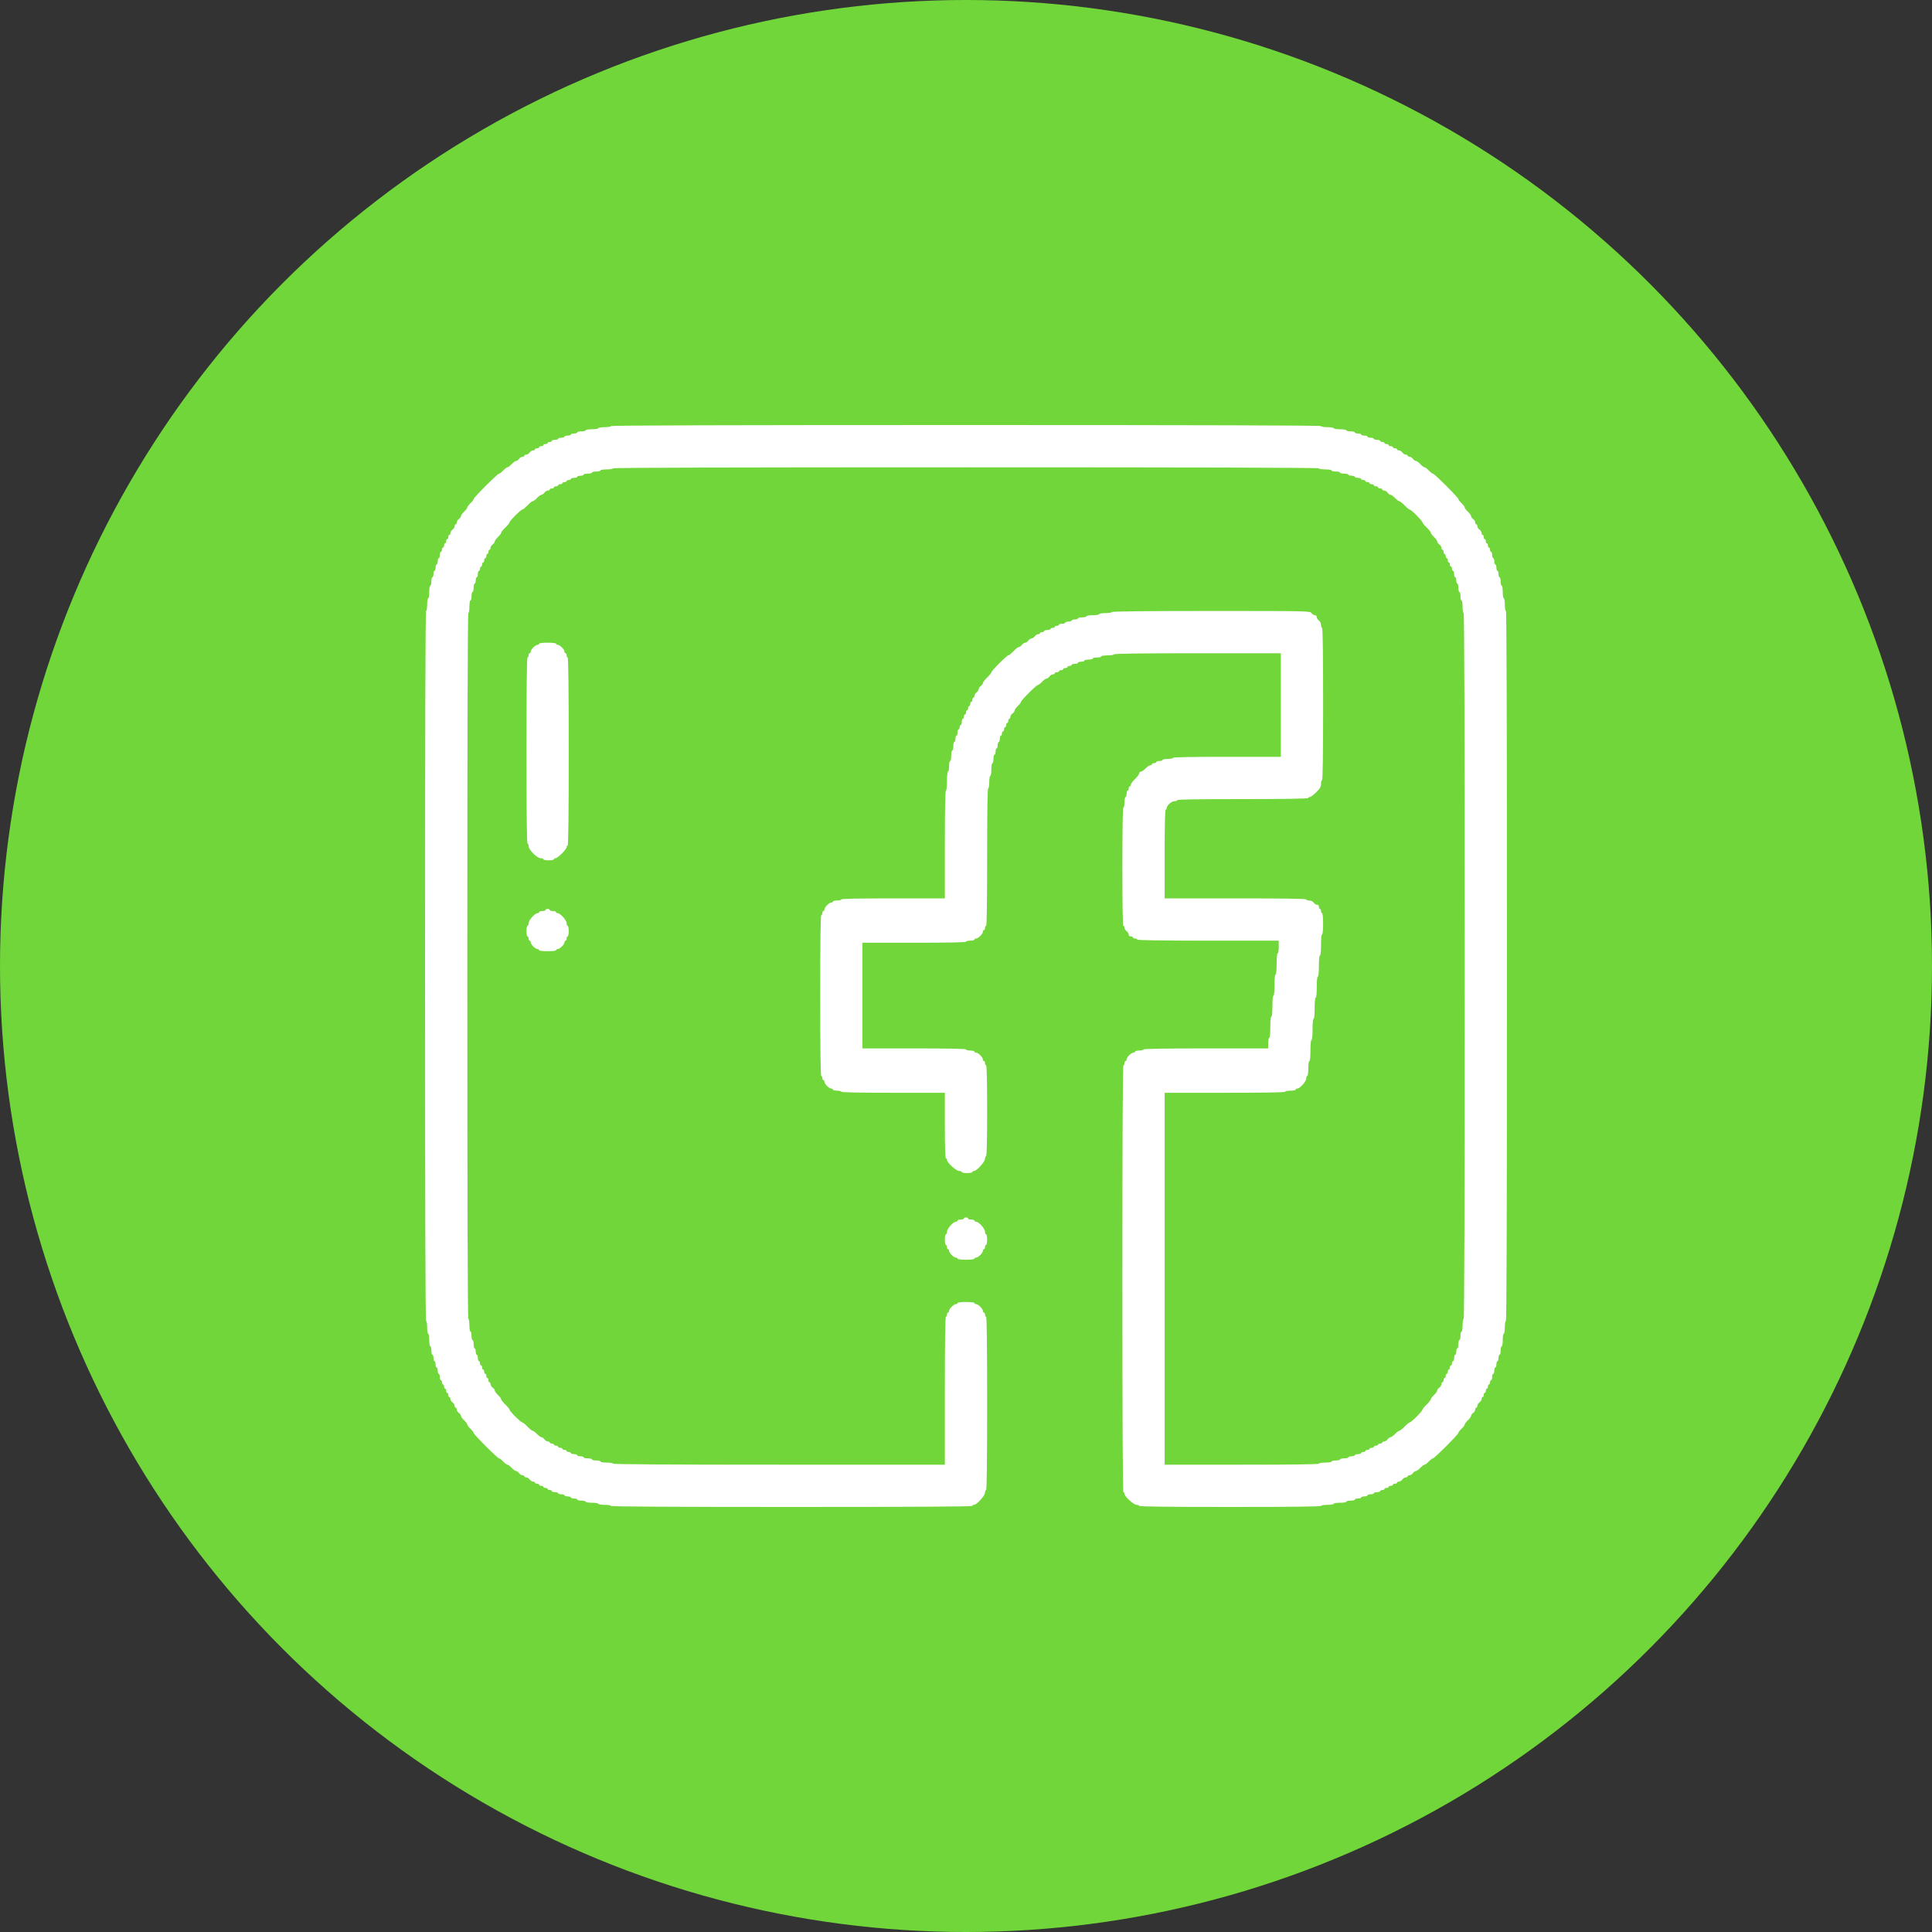
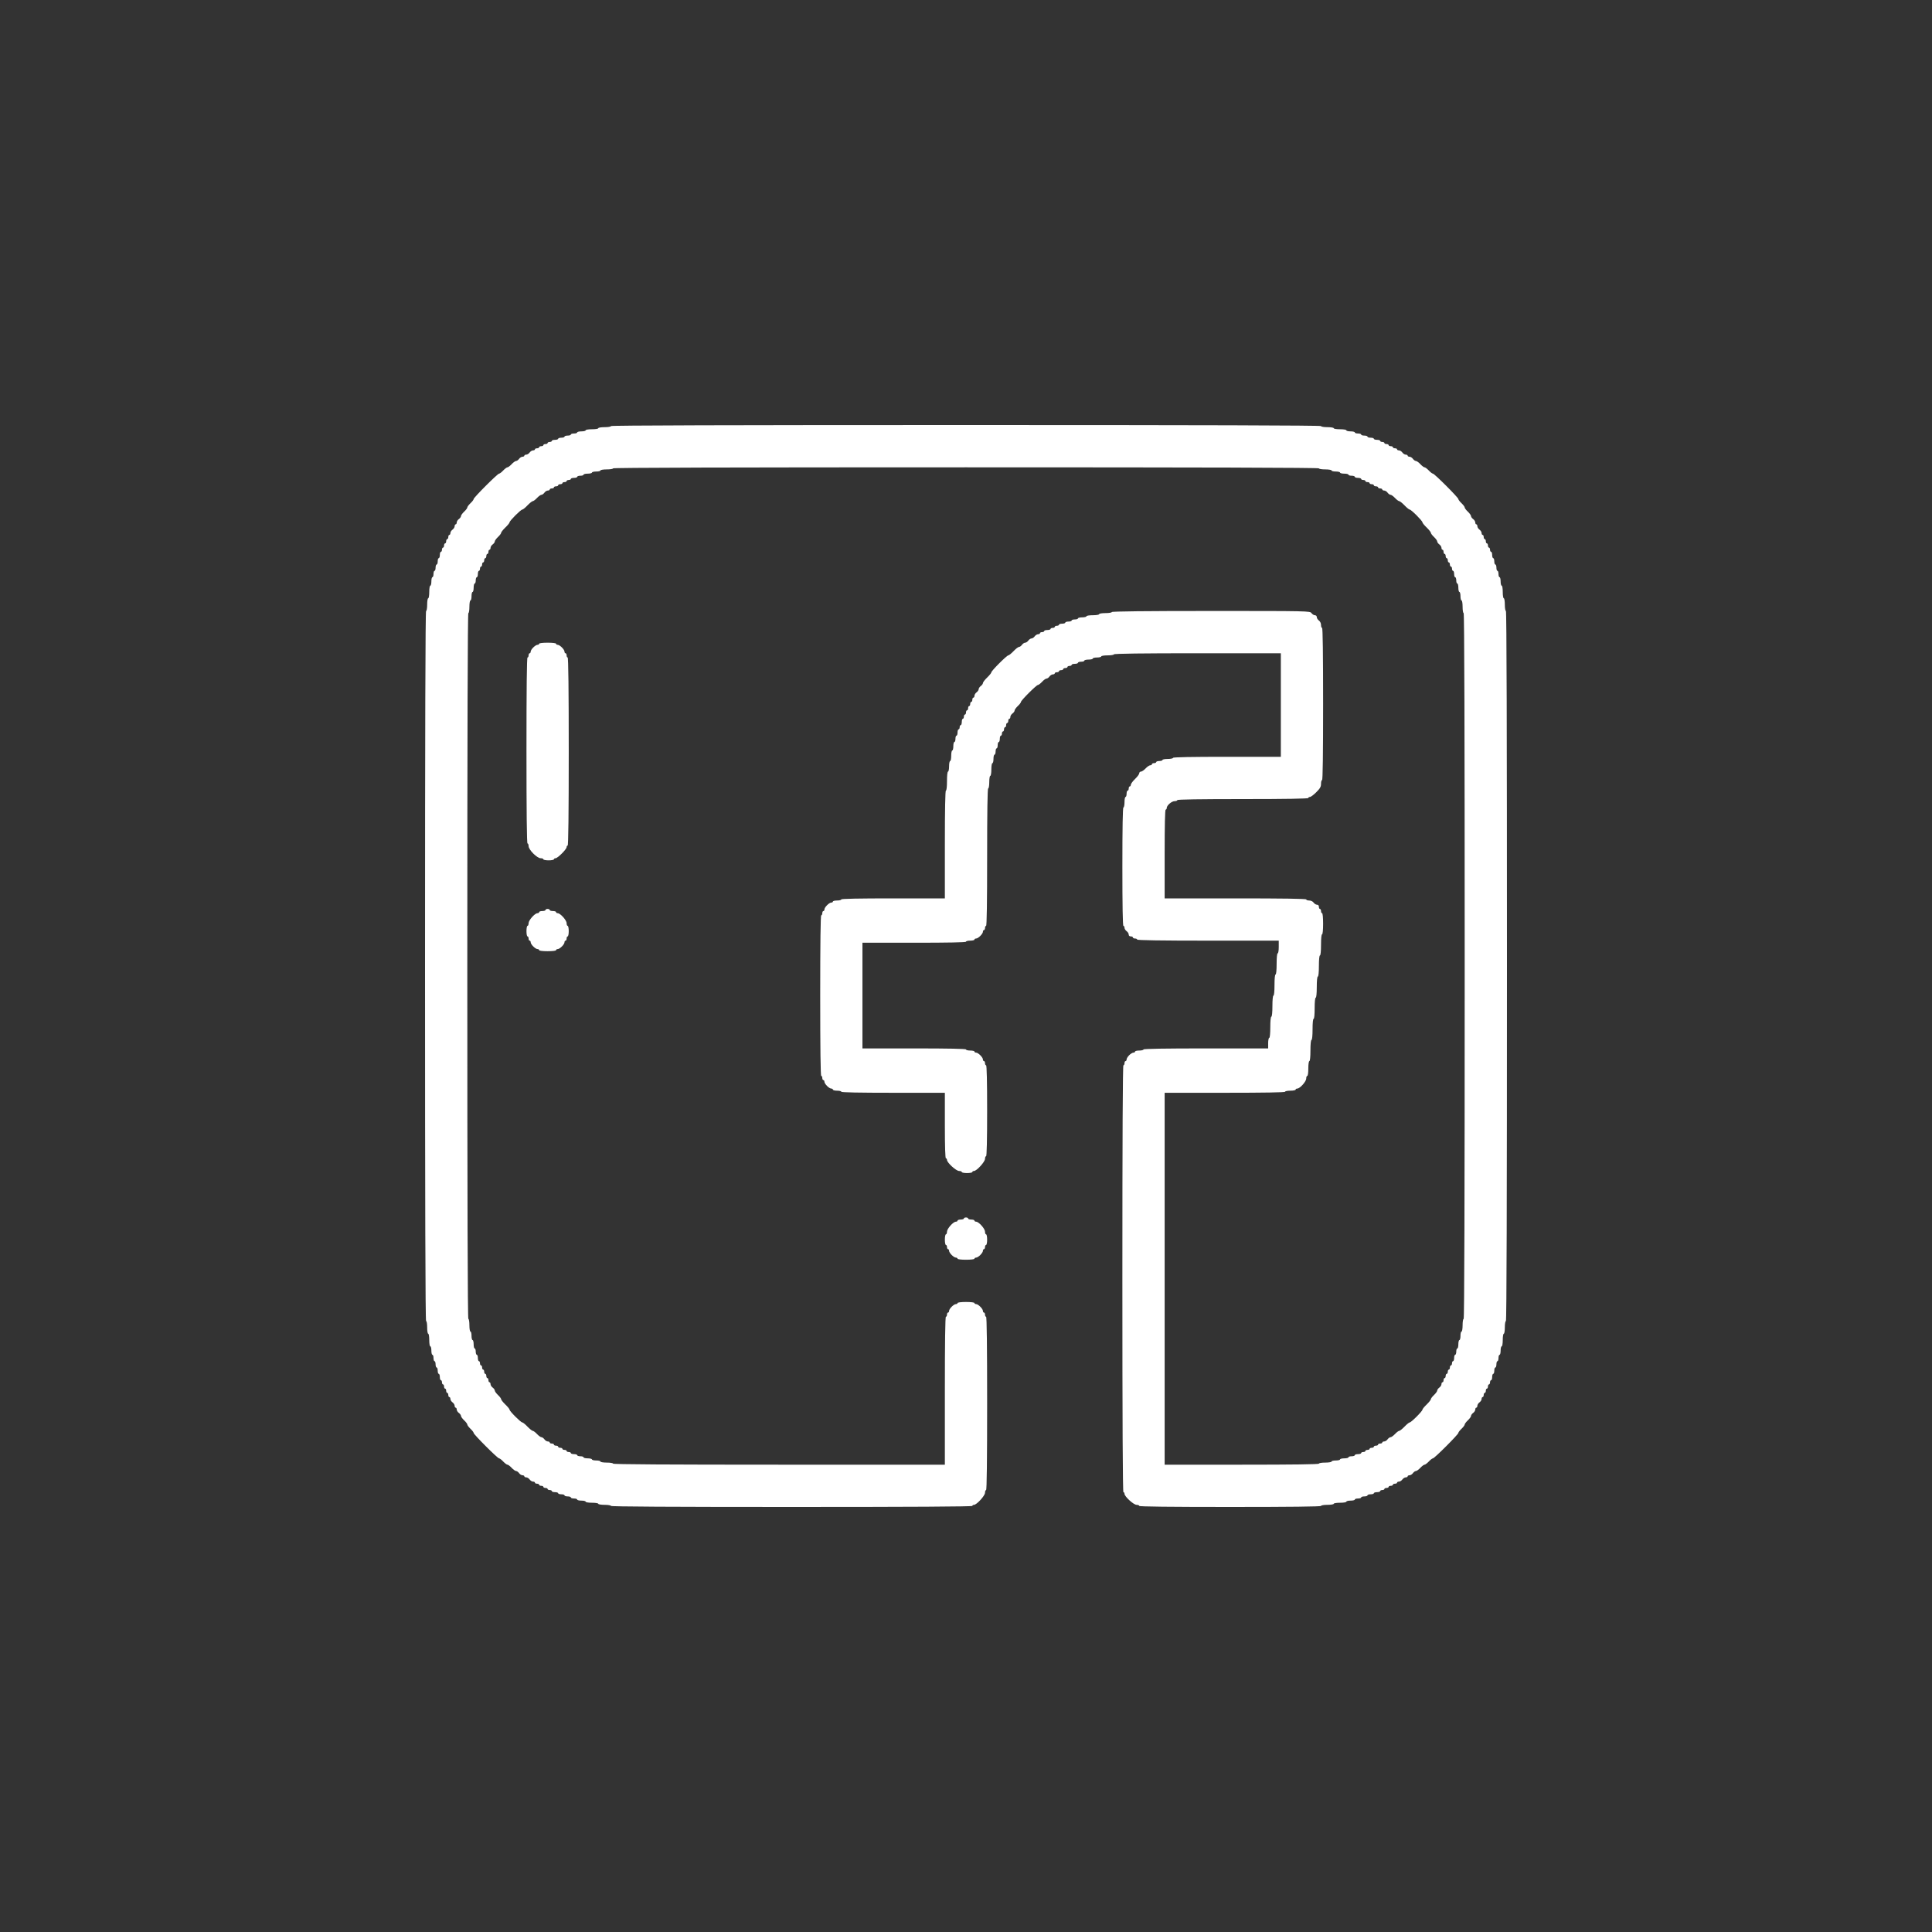
<svg xmlns="http://www.w3.org/2000/svg" width="50" height="50" viewBox="0 0 50 50" fill="none">
  <rect x="0" y="0" width="50" height="50" fill="#333333" stroke="none" />
-   <circle cx="25" cy="25" r="25" fill="#71D63A" />
  <path fill-rule="evenodd" clip-rule="evenodd" d="M15.812 11.027C15.812 11.043 15.74 11.055 15.648 11.055C15.557 11.055 15.484 11.067 15.484 11.082C15.484 11.097 15.411 11.109 15.32 11.109C15.229 11.109 15.156 11.121 15.156 11.137C15.156 11.152 15.107 11.164 15.047 11.164C14.987 11.164 14.938 11.176 14.938 11.191C14.938 11.206 14.901 11.219 14.855 11.219C14.81 11.219 14.773 11.231 14.773 11.246C14.773 11.261 14.736 11.273 14.691 11.273C14.646 11.273 14.609 11.286 14.609 11.301C14.609 11.316 14.572 11.328 14.527 11.328C14.482 11.328 14.445 11.34 14.445 11.355C14.445 11.37 14.408 11.383 14.363 11.383C14.318 11.383 14.281 11.395 14.281 11.41C14.281 11.425 14.257 11.438 14.227 11.438C14.197 11.438 14.172 11.45 14.172 11.465C14.172 11.48 14.147 11.492 14.117 11.492C14.087 11.492 14.062 11.505 14.062 11.52C14.062 11.535 14.038 11.547 14.008 11.547C13.978 11.547 13.953 11.559 13.953 11.574C13.953 11.589 13.928 11.602 13.898 11.602C13.868 11.602 13.844 11.614 13.844 11.629C13.844 11.644 13.822 11.656 13.795 11.656C13.768 11.656 13.729 11.681 13.707 11.711C13.685 11.741 13.646 11.766 13.619 11.766C13.592 11.766 13.57 11.778 13.57 11.793C13.57 11.808 13.548 11.82 13.522 11.82C13.495 11.82 13.455 11.845 13.434 11.875C13.412 11.905 13.377 11.93 13.357 11.93C13.336 11.93 13.284 11.967 13.242 12.012C13.2 12.057 13.151 12.094 13.133 12.094C13.115 12.094 13.066 12.131 13.023 12.176C12.981 12.221 12.933 12.258 12.916 12.258C12.877 12.258 12.258 12.877 12.258 12.916C12.258 12.933 12.221 12.981 12.176 13.023C12.131 13.066 12.094 13.115 12.094 13.133C12.094 13.151 12.057 13.2 12.012 13.242C11.967 13.284 11.93 13.336 11.93 13.357C11.93 13.377 11.905 13.412 11.875 13.434C11.845 13.455 11.82 13.495 11.82 13.522C11.82 13.548 11.808 13.57 11.793 13.57C11.778 13.57 11.766 13.592 11.766 13.619C11.766 13.646 11.741 13.685 11.711 13.707C11.681 13.729 11.656 13.768 11.656 13.795C11.656 13.822 11.644 13.844 11.629 13.844C11.614 13.844 11.602 13.868 11.602 13.898C11.602 13.928 11.589 13.953 11.574 13.953C11.559 13.953 11.547 13.978 11.547 14.008C11.547 14.038 11.535 14.062 11.52 14.062C11.505 14.062 11.492 14.087 11.492 14.117C11.492 14.147 11.48 14.172 11.465 14.172C11.45 14.172 11.438 14.197 11.438 14.227C11.438 14.257 11.425 14.281 11.41 14.281C11.395 14.281 11.383 14.318 11.383 14.363C11.383 14.408 11.37 14.445 11.355 14.445C11.34 14.445 11.328 14.482 11.328 14.527C11.328 14.572 11.316 14.609 11.301 14.609C11.286 14.609 11.273 14.646 11.273 14.691C11.273 14.736 11.261 14.773 11.246 14.773C11.231 14.773 11.219 14.81 11.219 14.855C11.219 14.901 11.206 14.938 11.191 14.938C11.176 14.938 11.164 14.987 11.164 15.047C11.164 15.107 11.152 15.156 11.137 15.156C11.121 15.156 11.109 15.229 11.109 15.32C11.109 15.411 11.097 15.484 11.082 15.484C11.067 15.484 11.055 15.557 11.055 15.648C11.055 15.74 11.043 15.812 11.027 15.812C11.009 15.812 11 18.893 11 25C11 31.107 11.009 34.188 11.027 34.188C11.043 34.188 11.055 34.26 11.055 34.352C11.055 34.443 11.067 34.516 11.082 34.516C11.097 34.516 11.109 34.589 11.109 34.68C11.109 34.771 11.121 34.844 11.137 34.844C11.152 34.844 11.164 34.893 11.164 34.953C11.164 35.013 11.176 35.062 11.191 35.062C11.206 35.062 11.219 35.099 11.219 35.145C11.219 35.19 11.231 35.227 11.246 35.227C11.261 35.227 11.273 35.264 11.273 35.309C11.273 35.354 11.286 35.391 11.301 35.391C11.316 35.391 11.328 35.428 11.328 35.473C11.328 35.518 11.34 35.555 11.355 35.555C11.37 35.555 11.383 35.592 11.383 35.637C11.383 35.682 11.395 35.719 11.41 35.719C11.425 35.719 11.438 35.743 11.438 35.773C11.438 35.803 11.45 35.828 11.465 35.828C11.48 35.828 11.492 35.853 11.492 35.883C11.492 35.913 11.505 35.938 11.52 35.938C11.535 35.938 11.547 35.962 11.547 35.992C11.547 36.022 11.559 36.047 11.574 36.047C11.589 36.047 11.602 36.072 11.602 36.102C11.602 36.132 11.614 36.156 11.629 36.156C11.644 36.156 11.656 36.178 11.656 36.205C11.656 36.232 11.681 36.271 11.711 36.293C11.741 36.315 11.766 36.354 11.766 36.381C11.766 36.408 11.778 36.43 11.793 36.43C11.808 36.43 11.82 36.452 11.82 36.478C11.82 36.505 11.845 36.545 11.875 36.566C11.905 36.588 11.93 36.623 11.93 36.644C11.93 36.664 11.967 36.716 12.012 36.758C12.057 36.8 12.094 36.849 12.094 36.867C12.094 36.885 12.131 36.934 12.176 36.977C12.221 37.019 12.258 37.067 12.258 37.084C12.258 37.123 12.877 37.742 12.916 37.742C12.933 37.742 12.981 37.779 13.023 37.824C13.066 37.869 13.115 37.906 13.133 37.906C13.151 37.906 13.2 37.943 13.242 37.988C13.284 38.033 13.336 38.07 13.357 38.07C13.377 38.07 13.412 38.095 13.434 38.125C13.455 38.155 13.495 38.18 13.522 38.18C13.548 38.18 13.57 38.192 13.57 38.207C13.57 38.222 13.592 38.234 13.619 38.234C13.646 38.234 13.685 38.259 13.707 38.289C13.729 38.319 13.768 38.344 13.795 38.344C13.822 38.344 13.844 38.356 13.844 38.371C13.844 38.386 13.868 38.398 13.898 38.398C13.928 38.398 13.953 38.411 13.953 38.426C13.953 38.441 13.978 38.453 14.008 38.453C14.038 38.453 14.062 38.465 14.062 38.48C14.062 38.495 14.087 38.508 14.117 38.508C14.147 38.508 14.172 38.52 14.172 38.535C14.172 38.55 14.197 38.562 14.227 38.562C14.257 38.562 14.281 38.575 14.281 38.59C14.281 38.605 14.318 38.617 14.363 38.617C14.408 38.617 14.445 38.63 14.445 38.645C14.445 38.66 14.482 38.672 14.527 38.672C14.572 38.672 14.609 38.684 14.609 38.699C14.609 38.714 14.646 38.727 14.691 38.727C14.736 38.727 14.773 38.739 14.773 38.754C14.773 38.769 14.81 38.781 14.855 38.781C14.901 38.781 14.938 38.794 14.938 38.809C14.938 38.824 14.987 38.836 15.047 38.836C15.107 38.836 15.156 38.848 15.156 38.863C15.156 38.879 15.229 38.891 15.32 38.891C15.411 38.891 15.484 38.903 15.484 38.918C15.484 38.933 15.557 38.945 15.648 38.945C15.74 38.945 15.812 38.958 15.812 38.973C15.812 38.991 17.389 39 20.488 39C23.587 39 25.164 38.991 25.164 38.973C25.164 38.958 25.183 38.945 25.206 38.945C25.276 38.945 25.492 38.709 25.492 38.632C25.492 38.594 25.505 38.562 25.52 38.562C25.538 38.562 25.547 37.797 25.547 36.32C25.547 34.844 25.538 34.078 25.52 34.078C25.505 34.078 25.492 34.053 25.492 34.023C25.492 33.993 25.48 33.969 25.465 33.969C25.45 33.969 25.438 33.95 25.438 33.926C25.438 33.872 25.316 33.75 25.261 33.75C25.238 33.75 25.219 33.738 25.219 33.723C25.219 33.707 25.128 33.695 25 33.695C24.872 33.695 24.781 33.707 24.781 33.723C24.781 33.738 24.762 33.75 24.739 33.75C24.684 33.75 24.562 33.872 24.562 33.926C24.562 33.95 24.55 33.969 24.535 33.969C24.52 33.969 24.508 33.993 24.508 34.023C24.508 34.053 24.495 34.078 24.48 34.078C24.462 34.078 24.453 34.734 24.453 35.992V37.906H20.16C17.316 37.906 15.867 37.897 15.867 37.879C15.867 37.864 15.794 37.852 15.703 37.852C15.612 37.852 15.539 37.839 15.539 37.824C15.539 37.809 15.49 37.797 15.43 37.797C15.37 37.797 15.32 37.785 15.32 37.77C15.32 37.755 15.271 37.742 15.211 37.742C15.151 37.742 15.102 37.73 15.102 37.715C15.102 37.7 15.065 37.688 15.02 37.688C14.974 37.688 14.938 37.675 14.938 37.66C14.938 37.645 14.901 37.633 14.855 37.633C14.81 37.633 14.773 37.62 14.773 37.605C14.773 37.59 14.749 37.578 14.719 37.578C14.689 37.578 14.664 37.566 14.664 37.551C14.664 37.536 14.639 37.523 14.609 37.523C14.579 37.523 14.555 37.511 14.555 37.496C14.555 37.481 14.53 37.469 14.5 37.469C14.47 37.469 14.445 37.456 14.445 37.441C14.445 37.426 14.421 37.414 14.391 37.414C14.361 37.414 14.336 37.402 14.336 37.387C14.336 37.372 14.311 37.359 14.281 37.359C14.251 37.359 14.227 37.347 14.227 37.332C14.227 37.317 14.205 37.305 14.178 37.305C14.151 37.305 14.111 37.28 14.09 37.25C14.068 37.22 14.034 37.195 14.013 37.195C13.992 37.195 13.941 37.158 13.898 37.113C13.856 37.068 13.807 37.031 13.79 37.031C13.772 37.031 13.71 36.982 13.652 36.922C13.595 36.862 13.534 36.812 13.517 36.812C13.478 36.812 13.188 36.522 13.188 36.483C13.188 36.466 13.138 36.406 13.078 36.348C13.018 36.29 12.969 36.228 12.969 36.21C12.969 36.193 12.932 36.144 12.887 36.102C12.842 36.059 12.805 36.008 12.805 35.987C12.805 35.967 12.78 35.932 12.75 35.91C12.72 35.889 12.695 35.849 12.695 35.822C12.695 35.795 12.683 35.773 12.668 35.773C12.653 35.773 12.641 35.749 12.641 35.719C12.641 35.689 12.628 35.664 12.613 35.664C12.598 35.664 12.586 35.639 12.586 35.609C12.586 35.579 12.574 35.555 12.559 35.555C12.544 35.555 12.531 35.53 12.531 35.5C12.531 35.47 12.519 35.445 12.504 35.445C12.489 35.445 12.477 35.421 12.477 35.391C12.477 35.361 12.464 35.336 12.449 35.336C12.434 35.336 12.422 35.311 12.422 35.281C12.422 35.251 12.41 35.227 12.395 35.227C12.38 35.227 12.367 35.19 12.367 35.145C12.367 35.099 12.355 35.062 12.34 35.062C12.325 35.062 12.312 35.026 12.312 34.98C12.312 34.935 12.3 34.898 12.285 34.898C12.27 34.898 12.258 34.849 12.258 34.789C12.258 34.729 12.245 34.68 12.23 34.68C12.215 34.68 12.203 34.63 12.203 34.57C12.203 34.51 12.191 34.461 12.176 34.461C12.161 34.461 12.148 34.388 12.148 34.297C12.148 34.206 12.136 34.133 12.121 34.133C12.103 34.133 12.094 31.07 12.094 25C12.094 18.93 12.103 15.867 12.121 15.867C12.136 15.867 12.148 15.794 12.148 15.703C12.148 15.612 12.161 15.539 12.176 15.539C12.191 15.539 12.203 15.49 12.203 15.43C12.203 15.37 12.215 15.32 12.23 15.32C12.245 15.32 12.258 15.271 12.258 15.211C12.258 15.151 12.27 15.102 12.285 15.102C12.3 15.102 12.312 15.065 12.312 15.02C12.312 14.974 12.325 14.938 12.34 14.938C12.355 14.938 12.367 14.901 12.367 14.855C12.367 14.81 12.38 14.773 12.395 14.773C12.41 14.773 12.422 14.749 12.422 14.719C12.422 14.689 12.434 14.664 12.449 14.664C12.464 14.664 12.477 14.639 12.477 14.609C12.477 14.579 12.489 14.555 12.504 14.555C12.519 14.555 12.531 14.53 12.531 14.5C12.531 14.47 12.544 14.445 12.559 14.445C12.574 14.445 12.586 14.421 12.586 14.391C12.586 14.361 12.598 14.336 12.613 14.336C12.628 14.336 12.641 14.311 12.641 14.281C12.641 14.251 12.653 14.227 12.668 14.227C12.683 14.227 12.695 14.205 12.695 14.178C12.695 14.151 12.72 14.111 12.75 14.09C12.78 14.068 12.805 14.034 12.805 14.013C12.805 13.992 12.842 13.941 12.887 13.898C12.932 13.856 12.969 13.807 12.969 13.79C12.969 13.772 13.018 13.71 13.078 13.652C13.138 13.595 13.188 13.534 13.188 13.517C13.188 13.478 13.478 13.188 13.517 13.188C13.534 13.188 13.595 13.138 13.652 13.078C13.71 13.018 13.772 12.969 13.79 12.969C13.807 12.969 13.856 12.932 13.898 12.887C13.941 12.842 13.992 12.805 14.013 12.805C14.034 12.805 14.068 12.78 14.09 12.75C14.111 12.72 14.151 12.695 14.178 12.695C14.205 12.695 14.227 12.683 14.227 12.668C14.227 12.653 14.251 12.641 14.281 12.641C14.311 12.641 14.336 12.628 14.336 12.613C14.336 12.598 14.361 12.586 14.391 12.586C14.421 12.586 14.445 12.574 14.445 12.559C14.445 12.544 14.47 12.531 14.5 12.531C14.53 12.531 14.555 12.519 14.555 12.504C14.555 12.489 14.579 12.477 14.609 12.477C14.639 12.477 14.664 12.464 14.664 12.449C14.664 12.434 14.689 12.422 14.719 12.422C14.749 12.422 14.773 12.41 14.773 12.395C14.773 12.38 14.81 12.367 14.855 12.367C14.901 12.367 14.938 12.355 14.938 12.34C14.938 12.325 14.974 12.312 15.02 12.312C15.065 12.312 15.102 12.3 15.102 12.285C15.102 12.27 15.151 12.258 15.211 12.258C15.271 12.258 15.32 12.245 15.32 12.23C15.32 12.215 15.37 12.203 15.43 12.203C15.49 12.203 15.539 12.191 15.539 12.176C15.539 12.161 15.612 12.148 15.703 12.148C15.794 12.148 15.867 12.136 15.867 12.121C15.867 12.103 18.93 12.094 25 12.094C31.07 12.094 34.133 12.103 34.133 12.121C34.133 12.136 34.206 12.148 34.297 12.148C34.388 12.148 34.461 12.161 34.461 12.176C34.461 12.191 34.51 12.203 34.57 12.203C34.63 12.203 34.68 12.215 34.68 12.23C34.68 12.245 34.729 12.258 34.789 12.258C34.849 12.258 34.898 12.27 34.898 12.285C34.898 12.3 34.935 12.312 34.98 12.312C35.026 12.312 35.062 12.325 35.062 12.34C35.062 12.355 35.099 12.367 35.145 12.367C35.19 12.367 35.227 12.38 35.227 12.395C35.227 12.41 35.251 12.422 35.281 12.422C35.311 12.422 35.336 12.434 35.336 12.449C35.336 12.464 35.361 12.477 35.391 12.477C35.421 12.477 35.445 12.489 35.445 12.504C35.445 12.519 35.47 12.531 35.5 12.531C35.53 12.531 35.555 12.544 35.555 12.559C35.555 12.574 35.579 12.586 35.609 12.586C35.639 12.586 35.664 12.598 35.664 12.613C35.664 12.628 35.689 12.641 35.719 12.641C35.749 12.641 35.773 12.653 35.773 12.668C35.773 12.683 35.795 12.695 35.822 12.695C35.849 12.695 35.889 12.72 35.91 12.75C35.932 12.78 35.967 12.805 35.987 12.805C36.008 12.805 36.059 12.842 36.102 12.887C36.144 12.932 36.193 12.969 36.21 12.969C36.228 12.969 36.29 13.018 36.348 13.078C36.406 13.138 36.466 13.188 36.483 13.188C36.522 13.188 36.812 13.478 36.812 13.517C36.812 13.534 36.862 13.595 36.922 13.652C36.982 13.71 37.031 13.772 37.031 13.79C37.031 13.807 37.068 13.856 37.113 13.898C37.158 13.941 37.195 13.992 37.195 14.013C37.195 14.034 37.22 14.068 37.25 14.09C37.28 14.111 37.305 14.151 37.305 14.178C37.305 14.205 37.317 14.227 37.332 14.227C37.347 14.227 37.359 14.251 37.359 14.281C37.359 14.311 37.372 14.336 37.387 14.336C37.402 14.336 37.414 14.361 37.414 14.391C37.414 14.421 37.426 14.445 37.441 14.445C37.456 14.445 37.469 14.47 37.469 14.5C37.469 14.53 37.481 14.555 37.496 14.555C37.511 14.555 37.523 14.579 37.523 14.609C37.523 14.639 37.536 14.664 37.551 14.664C37.566 14.664 37.578 14.689 37.578 14.719C37.578 14.749 37.59 14.773 37.605 14.773C37.62 14.773 37.633 14.81 37.633 14.855C37.633 14.901 37.645 14.938 37.66 14.938C37.675 14.938 37.688 14.974 37.688 15.02C37.688 15.065 37.7 15.102 37.715 15.102C37.73 15.102 37.742 15.151 37.742 15.211C37.742 15.271 37.755 15.32 37.77 15.32C37.785 15.32 37.797 15.37 37.797 15.43C37.797 15.49 37.809 15.539 37.824 15.539C37.839 15.539 37.852 15.612 37.852 15.703C37.852 15.794 37.864 15.867 37.879 15.867C37.897 15.867 37.906 18.93 37.906 25C37.906 31.07 37.897 34.133 37.879 34.133C37.864 34.133 37.852 34.206 37.852 34.297C37.852 34.388 37.839 34.461 37.824 34.461C37.809 34.461 37.797 34.51 37.797 34.57C37.797 34.63 37.785 34.68 37.77 34.68C37.755 34.68 37.742 34.729 37.742 34.789C37.742 34.849 37.73 34.898 37.715 34.898C37.7 34.898 37.688 34.935 37.688 34.98C37.688 35.026 37.675 35.062 37.66 35.062C37.645 35.062 37.633 35.099 37.633 35.145C37.633 35.19 37.62 35.227 37.605 35.227C37.59 35.227 37.578 35.251 37.578 35.281C37.578 35.311 37.566 35.336 37.551 35.336C37.536 35.336 37.523 35.361 37.523 35.391C37.523 35.421 37.511 35.445 37.496 35.445C37.481 35.445 37.469 35.47 37.469 35.5C37.469 35.53 37.456 35.555 37.441 35.555C37.426 35.555 37.414 35.579 37.414 35.609C37.414 35.639 37.402 35.664 37.387 35.664C37.372 35.664 37.359 35.689 37.359 35.719C37.359 35.749 37.347 35.773 37.332 35.773C37.317 35.773 37.305 35.795 37.305 35.822C37.305 35.849 37.28 35.889 37.25 35.91C37.22 35.932 37.195 35.967 37.195 35.987C37.195 36.008 37.158 36.059 37.113 36.102C37.068 36.144 37.031 36.193 37.031 36.21C37.031 36.228 36.982 36.29 36.922 36.348C36.862 36.406 36.812 36.466 36.812 36.483C36.812 36.522 36.522 36.812 36.483 36.812C36.466 36.812 36.406 36.862 36.348 36.922C36.29 36.982 36.228 37.031 36.21 37.031C36.193 37.031 36.144 37.068 36.102 37.113C36.059 37.158 36.008 37.195 35.987 37.195C35.967 37.195 35.932 37.22 35.91 37.25C35.889 37.28 35.849 37.305 35.822 37.305C35.795 37.305 35.773 37.317 35.773 37.332C35.773 37.347 35.749 37.359 35.719 37.359C35.689 37.359 35.664 37.372 35.664 37.387C35.664 37.402 35.639 37.414 35.609 37.414C35.579 37.414 35.555 37.426 35.555 37.441C35.555 37.456 35.53 37.469 35.5 37.469C35.47 37.469 35.445 37.481 35.445 37.496C35.445 37.511 35.421 37.523 35.391 37.523C35.361 37.523 35.336 37.536 35.336 37.551C35.336 37.566 35.311 37.578 35.281 37.578C35.251 37.578 35.227 37.59 35.227 37.605C35.227 37.62 35.19 37.633 35.145 37.633C35.099 37.633 35.062 37.645 35.062 37.66C35.062 37.675 35.026 37.688 34.98 37.688C34.935 37.688 34.898 37.7 34.898 37.715C34.898 37.73 34.849 37.742 34.789 37.742C34.729 37.742 34.68 37.755 34.68 37.77C34.68 37.785 34.63 37.797 34.57 37.797C34.51 37.797 34.461 37.809 34.461 37.824C34.461 37.839 34.388 37.852 34.297 37.852C34.206 37.852 34.133 37.864 34.133 37.879C34.133 37.897 33.449 37.906 32.137 37.906H30.141V33.094V28.281H31.699C32.72 28.281 33.258 28.272 33.258 28.254C33.258 28.239 33.319 28.227 33.395 28.227C33.47 28.227 33.531 28.214 33.531 28.199C33.531 28.184 33.55 28.172 33.573 28.172C33.642 28.172 33.805 27.99 33.805 27.913C33.805 27.875 33.817 27.844 33.832 27.844C33.848 27.844 33.859 27.762 33.859 27.652C33.859 27.543 33.871 27.461 33.887 27.461C33.903 27.461 33.914 27.352 33.914 27.188C33.914 27.023 33.925 26.914 33.941 26.914C33.958 26.914 33.969 26.805 33.969 26.641C33.969 26.477 33.98 26.367 33.996 26.367C34.013 26.367 34.023 26.258 34.023 26.094C34.023 25.93 34.034 25.82 34.051 25.82C34.067 25.82 34.078 25.711 34.078 25.547C34.078 25.383 34.089 25.273 34.105 25.273C34.122 25.273 34.133 25.164 34.133 25C34.133 24.836 34.144 24.727 34.16 24.727C34.177 24.727 34.188 24.617 34.188 24.453C34.188 24.289 34.198 24.18 34.215 24.18C34.231 24.18 34.242 24.07 34.242 23.906C34.242 23.742 34.231 23.633 34.215 23.633C34.2 23.633 34.188 23.608 34.188 23.578C34.188 23.548 34.175 23.523 34.16 23.523C34.145 23.523 34.133 23.499 34.133 23.469C34.133 23.434 34.115 23.414 34.084 23.414C34.057 23.414 34.018 23.39 33.996 23.359C33.973 23.327 33.925 23.305 33.881 23.305C33.839 23.305 33.805 23.292 33.805 23.277C33.805 23.259 33.176 23.25 31.973 23.25H30.141V22.102C30.141 21.354 30.15 20.953 30.168 20.953C30.183 20.953 30.195 20.934 30.195 20.911C30.195 20.844 30.322 20.734 30.399 20.734C30.437 20.734 30.469 20.722 30.469 20.707C30.469 20.689 31.052 20.68 32.164 20.68C33.276 20.68 33.859 20.67 33.859 20.652C33.859 20.637 33.878 20.625 33.901 20.625C33.924 20.625 33.998 20.57 34.065 20.503C34.164 20.404 34.188 20.362 34.188 20.284C34.188 20.231 34.2 20.188 34.215 20.188C34.233 20.188 34.242 19.513 34.242 18.219C34.242 16.924 34.233 16.25 34.215 16.25C34.2 16.25 34.188 16.216 34.188 16.174C34.188 16.129 34.165 16.082 34.133 16.059C34.103 16.037 34.078 15.997 34.078 15.97C34.078 15.942 34.058 15.922 34.029 15.922C34.003 15.922 33.963 15.897 33.941 15.867C33.903 15.813 33.871 15.812 31.338 15.812C29.646 15.812 28.773 15.822 28.773 15.84C28.773 15.855 28.701 15.867 28.609 15.867C28.518 15.867 28.445 15.879 28.445 15.895C28.445 15.91 28.372 15.922 28.281 15.922C28.19 15.922 28.117 15.934 28.117 15.949C28.117 15.964 28.068 15.977 28.008 15.977C27.948 15.977 27.898 15.989 27.898 16.004C27.898 16.019 27.861 16.031 27.816 16.031C27.771 16.031 27.734 16.044 27.734 16.059C27.734 16.074 27.698 16.086 27.652 16.086C27.607 16.086 27.57 16.098 27.57 16.113C27.57 16.128 27.533 16.141 27.488 16.141C27.443 16.141 27.406 16.153 27.406 16.168C27.406 16.183 27.382 16.195 27.352 16.195C27.322 16.195 27.297 16.208 27.297 16.223C27.297 16.238 27.272 16.25 27.242 16.25C27.212 16.25 27.188 16.262 27.188 16.277C27.188 16.292 27.151 16.305 27.105 16.305C27.06 16.305 27.023 16.317 27.023 16.332C27.023 16.347 26.999 16.359 26.969 16.359C26.939 16.359 26.914 16.372 26.914 16.387C26.914 16.402 26.892 16.414 26.865 16.414C26.839 16.414 26.799 16.439 26.777 16.469C26.756 16.499 26.719 16.523 26.695 16.523C26.672 16.523 26.635 16.548 26.613 16.578C26.592 16.608 26.555 16.633 26.531 16.633C26.508 16.633 26.471 16.657 26.449 16.688C26.427 16.718 26.393 16.742 26.373 16.742C26.352 16.742 26.288 16.791 26.23 16.852C26.173 16.912 26.112 16.961 26.095 16.961C26.056 16.961 25.656 17.361 25.656 17.4C25.656 17.417 25.607 17.477 25.547 17.535C25.487 17.593 25.438 17.657 25.438 17.677C25.438 17.698 25.413 17.732 25.383 17.754C25.353 17.776 25.328 17.812 25.328 17.836C25.328 17.859 25.303 17.896 25.273 17.918C25.243 17.94 25.219 17.979 25.219 18.006C25.219 18.033 25.206 18.055 25.191 18.055C25.176 18.055 25.164 18.079 25.164 18.109C25.164 18.14 25.152 18.164 25.137 18.164C25.122 18.164 25.109 18.189 25.109 18.219C25.109 18.249 25.097 18.273 25.082 18.273C25.067 18.273 25.055 18.298 25.055 18.328C25.055 18.358 25.042 18.383 25.027 18.383C25.012 18.383 25 18.407 25 18.438C25 18.468 24.988 18.492 24.973 18.492C24.958 18.492 24.945 18.517 24.945 18.547C24.945 18.577 24.933 18.602 24.918 18.602C24.903 18.602 24.891 18.639 24.891 18.684C24.891 18.729 24.878 18.766 24.863 18.766C24.848 18.766 24.836 18.79 24.836 18.82C24.836 18.85 24.824 18.875 24.809 18.875C24.794 18.875 24.781 18.912 24.781 18.957C24.781 19.002 24.769 19.039 24.754 19.039C24.739 19.039 24.727 19.076 24.727 19.121C24.727 19.166 24.714 19.203 24.699 19.203C24.684 19.203 24.672 19.252 24.672 19.312C24.672 19.373 24.66 19.422 24.645 19.422C24.63 19.422 24.617 19.483 24.617 19.559C24.617 19.634 24.605 19.695 24.59 19.695C24.575 19.695 24.562 19.757 24.562 19.832C24.562 19.907 24.55 19.969 24.535 19.969C24.519 19.969 24.508 20.069 24.508 20.215C24.508 20.361 24.497 20.461 24.48 20.461C24.463 20.461 24.453 20.944 24.453 21.855V23.25H23.113C22.238 23.25 21.773 23.259 21.773 23.277C21.773 23.292 21.724 23.305 21.664 23.305C21.604 23.305 21.555 23.317 21.555 23.332C21.555 23.347 21.536 23.359 21.512 23.359C21.458 23.359 21.336 23.481 21.336 23.536C21.336 23.559 21.324 23.578 21.309 23.578C21.294 23.578 21.281 23.603 21.281 23.633C21.281 23.663 21.269 23.688 21.254 23.688C21.236 23.688 21.227 24.398 21.227 25.766C21.227 27.133 21.236 27.844 21.254 27.844C21.269 27.844 21.281 27.868 21.281 27.898C21.281 27.928 21.294 27.953 21.309 27.953C21.324 27.953 21.336 27.972 21.336 27.995C21.336 28.05 21.458 28.172 21.512 28.172C21.536 28.172 21.555 28.184 21.555 28.199C21.555 28.214 21.604 28.227 21.664 28.227C21.724 28.227 21.773 28.239 21.773 28.254C21.773 28.272 22.238 28.281 23.113 28.281H24.453V29.129C24.453 29.676 24.463 29.977 24.48 29.977C24.495 29.977 24.508 29.995 24.508 30.018C24.508 30.089 24.744 30.305 24.822 30.305C24.86 30.305 24.891 30.317 24.891 30.332C24.891 30.347 24.952 30.359 25.027 30.359C25.102 30.359 25.164 30.347 25.164 30.332C25.164 30.317 25.183 30.305 25.206 30.305C25.276 30.305 25.492 30.068 25.492 29.991C25.492 29.953 25.505 29.922 25.52 29.922C25.537 29.922 25.547 29.512 25.547 28.746C25.547 27.98 25.537 27.57 25.52 27.57C25.505 27.57 25.492 27.546 25.492 27.516C25.492 27.485 25.48 27.461 25.465 27.461C25.45 27.461 25.438 27.442 25.438 27.419C25.438 27.364 25.316 27.242 25.261 27.242C25.238 27.242 25.219 27.23 25.219 27.215C25.219 27.2 25.169 27.188 25.109 27.188C25.049 27.188 25 27.175 25 27.16C25 27.142 24.535 27.133 23.66 27.133H22.32V25.766V24.398H23.66C24.535 24.398 25 24.389 25 24.371C25 24.356 25.049 24.344 25.109 24.344C25.169 24.344 25.219 24.331 25.219 24.316C25.219 24.301 25.238 24.289 25.261 24.289C25.316 24.289 25.438 24.167 25.438 24.113C25.438 24.089 25.45 24.07 25.465 24.07C25.48 24.07 25.492 24.046 25.492 24.016C25.492 23.985 25.505 23.961 25.52 23.961C25.538 23.961 25.547 23.35 25.547 22.184C25.547 21.017 25.556 20.406 25.574 20.406C25.589 20.406 25.602 20.333 25.602 20.242C25.602 20.151 25.614 20.078 25.629 20.078C25.644 20.078 25.656 20.005 25.656 19.914C25.656 19.823 25.668 19.75 25.684 19.75C25.699 19.75 25.711 19.701 25.711 19.641C25.711 19.581 25.723 19.531 25.738 19.531C25.753 19.531 25.766 19.494 25.766 19.449C25.766 19.404 25.778 19.367 25.793 19.367C25.808 19.367 25.82 19.33 25.82 19.285C25.82 19.24 25.833 19.203 25.848 19.203C25.863 19.203 25.875 19.166 25.875 19.121C25.875 19.076 25.887 19.039 25.902 19.039C25.917 19.039 25.93 19.015 25.93 18.984C25.93 18.954 25.942 18.93 25.957 18.93C25.972 18.93 25.984 18.905 25.984 18.875C25.984 18.845 25.997 18.82 26.012 18.82C26.027 18.82 26.039 18.796 26.039 18.766C26.039 18.735 26.051 18.711 26.066 18.711C26.081 18.711 26.094 18.686 26.094 18.656C26.094 18.626 26.106 18.602 26.121 18.602C26.136 18.602 26.148 18.58 26.148 18.553C26.148 18.526 26.173 18.486 26.203 18.465C26.233 18.443 26.258 18.409 26.258 18.388C26.258 18.367 26.295 18.316 26.34 18.273C26.385 18.231 26.422 18.183 26.422 18.166C26.422 18.127 26.822 17.727 26.862 17.727C26.878 17.727 26.927 17.69 26.969 17.645C27.011 17.599 27.062 17.562 27.083 17.562C27.104 17.562 27.139 17.538 27.16 17.508C27.182 17.478 27.221 17.453 27.248 17.453C27.275 17.453 27.297 17.441 27.297 17.426C27.297 17.411 27.322 17.398 27.352 17.398C27.382 17.398 27.406 17.386 27.406 17.371C27.406 17.356 27.431 17.344 27.461 17.344C27.491 17.344 27.516 17.331 27.516 17.316C27.516 17.301 27.54 17.289 27.57 17.289C27.6 17.289 27.625 17.277 27.625 17.262C27.625 17.247 27.65 17.234 27.68 17.234C27.71 17.234 27.734 17.222 27.734 17.207C27.734 17.192 27.771 17.18 27.816 17.18C27.861 17.18 27.898 17.167 27.898 17.152C27.898 17.137 27.935 17.125 27.98 17.125C28.026 17.125 28.062 17.113 28.062 17.098C28.062 17.083 28.112 17.07 28.172 17.07C28.232 17.07 28.281 17.058 28.281 17.043C28.281 17.028 28.331 17.016 28.391 17.016C28.451 17.016 28.5 17.003 28.5 16.988C28.5 16.973 28.573 16.961 28.664 16.961C28.755 16.961 28.828 16.949 28.828 16.934C28.828 16.916 29.566 16.906 30.988 16.906H33.148V18.246V19.586H31.754C30.843 19.586 30.359 19.595 30.359 19.613C30.359 19.628 30.298 19.641 30.223 19.641C30.148 19.641 30.086 19.653 30.086 19.668C30.086 19.683 30.049 19.695 30.004 19.695C29.959 19.695 29.922 19.708 29.922 19.723C29.922 19.738 29.897 19.75 29.867 19.75C29.837 19.75 29.812 19.762 29.812 19.777C29.812 19.792 29.793 19.805 29.769 19.805C29.745 19.805 29.691 19.842 29.648 19.887C29.606 19.932 29.552 19.969 29.528 19.969C29.504 19.969 29.484 19.988 29.484 20.012C29.484 20.036 29.435 20.102 29.375 20.16C29.315 20.218 29.266 20.285 29.266 20.308C29.266 20.332 29.253 20.352 29.238 20.352C29.223 20.352 29.211 20.376 29.211 20.406C29.211 20.436 29.199 20.461 29.184 20.461C29.169 20.461 29.156 20.498 29.156 20.543C29.156 20.588 29.144 20.625 29.129 20.625C29.114 20.625 29.102 20.686 29.102 20.762C29.102 20.837 29.089 20.898 29.074 20.898C29.056 20.898 29.047 21.427 29.047 22.43C29.047 23.432 29.056 23.961 29.074 23.961C29.089 23.961 29.102 23.983 29.102 24.01C29.102 24.036 29.126 24.076 29.156 24.098C29.186 24.119 29.211 24.159 29.211 24.186C29.211 24.216 29.231 24.234 29.266 24.234C29.296 24.234 29.32 24.247 29.32 24.262C29.32 24.277 29.345 24.289 29.375 24.289C29.405 24.289 29.43 24.301 29.43 24.316C29.43 24.334 30.059 24.344 31.262 24.344H33.094V24.508C33.094 24.599 33.082 24.672 33.066 24.672C33.05 24.672 33.039 24.781 33.039 24.945C33.039 25.109 33.028 25.219 33.012 25.219C32.995 25.219 32.984 25.328 32.984 25.492C32.984 25.656 32.973 25.766 32.957 25.766C32.941 25.766 32.93 25.875 32.93 26.039C32.93 26.203 32.919 26.312 32.902 26.312C32.886 26.312 32.875 26.422 32.875 26.586C32.875 26.75 32.864 26.859 32.848 26.859C32.833 26.859 32.82 26.921 32.82 26.996V27.133H31.207C30.15 27.133 29.594 27.142 29.594 27.16C29.594 27.175 29.544 27.188 29.484 27.188C29.424 27.188 29.375 27.2 29.375 27.215C29.375 27.23 29.356 27.242 29.333 27.242C29.309 27.242 29.26 27.272 29.223 27.309C29.186 27.346 29.156 27.395 29.156 27.419C29.156 27.442 29.144 27.461 29.129 27.461C29.114 27.461 29.102 27.485 29.102 27.516C29.102 27.546 29.089 27.57 29.074 27.57C29.056 27.57 29.047 29.43 29.047 33.094C29.047 36.758 29.056 38.617 29.074 38.617C29.089 38.617 29.102 38.636 29.102 38.659C29.102 38.729 29.338 38.945 29.415 38.945C29.453 38.945 29.484 38.958 29.484 38.973C29.484 38.991 30.286 39 31.836 39C33.385 39 34.188 38.991 34.188 38.973C34.188 38.958 34.26 38.945 34.352 38.945C34.443 38.945 34.516 38.933 34.516 38.918C34.516 38.903 34.589 38.891 34.68 38.891C34.771 38.891 34.844 38.879 34.844 38.863C34.844 38.848 34.893 38.836 34.953 38.836C35.013 38.836 35.062 38.824 35.062 38.809C35.062 38.794 35.099 38.781 35.145 38.781C35.19 38.781 35.227 38.769 35.227 38.754C35.227 38.739 35.264 38.727 35.309 38.727C35.354 38.727 35.391 38.714 35.391 38.699C35.391 38.684 35.428 38.672 35.473 38.672C35.518 38.672 35.555 38.66 35.555 38.645C35.555 38.63 35.592 38.617 35.637 38.617C35.682 38.617 35.719 38.605 35.719 38.59C35.719 38.575 35.743 38.562 35.773 38.562C35.803 38.562 35.828 38.55 35.828 38.535C35.828 38.52 35.853 38.508 35.883 38.508C35.913 38.508 35.938 38.495 35.938 38.48C35.938 38.465 35.962 38.453 35.992 38.453C36.022 38.453 36.047 38.441 36.047 38.426C36.047 38.411 36.072 38.398 36.102 38.398C36.132 38.398 36.156 38.386 36.156 38.371C36.156 38.356 36.178 38.344 36.205 38.344C36.232 38.344 36.271 38.319 36.293 38.289C36.315 38.259 36.354 38.234 36.381 38.234C36.408 38.234 36.43 38.222 36.43 38.207C36.43 38.192 36.452 38.18 36.478 38.18C36.505 38.18 36.545 38.155 36.566 38.125C36.588 38.095 36.623 38.07 36.644 38.07C36.664 38.07 36.716 38.033 36.758 37.988C36.8 37.943 36.849 37.906 36.867 37.906C36.885 37.906 36.934 37.869 36.977 37.824C37.019 37.779 37.067 37.742 37.084 37.742C37.123 37.742 37.742 37.123 37.742 37.084C37.742 37.067 37.779 37.019 37.824 36.977C37.869 36.934 37.906 36.885 37.906 36.867C37.906 36.849 37.943 36.8 37.988 36.758C38.033 36.716 38.07 36.664 38.07 36.644C38.07 36.623 38.095 36.588 38.125 36.566C38.155 36.545 38.18 36.505 38.18 36.478C38.18 36.452 38.192 36.43 38.207 36.43C38.222 36.43 38.234 36.408 38.234 36.381C38.234 36.354 38.259 36.315 38.289 36.293C38.319 36.271 38.344 36.232 38.344 36.205C38.344 36.178 38.356 36.156 38.371 36.156C38.386 36.156 38.398 36.132 38.398 36.102C38.398 36.072 38.411 36.047 38.426 36.047C38.441 36.047 38.453 36.022 38.453 35.992C38.453 35.962 38.465 35.938 38.48 35.938C38.495 35.938 38.508 35.913 38.508 35.883C38.508 35.853 38.52 35.828 38.535 35.828C38.55 35.828 38.562 35.803 38.562 35.773C38.562 35.743 38.575 35.719 38.59 35.719C38.605 35.719 38.617 35.682 38.617 35.637C38.617 35.592 38.63 35.555 38.645 35.555C38.66 35.555 38.672 35.518 38.672 35.473C38.672 35.428 38.684 35.391 38.699 35.391C38.714 35.391 38.727 35.354 38.727 35.309C38.727 35.264 38.739 35.227 38.754 35.227C38.769 35.227 38.781 35.19 38.781 35.145C38.781 35.099 38.794 35.062 38.809 35.062C38.824 35.062 38.836 35.013 38.836 34.953C38.836 34.893 38.848 34.844 38.863 34.844C38.879 34.844 38.891 34.771 38.891 34.68C38.891 34.589 38.903 34.516 38.918 34.516C38.933 34.516 38.945 34.443 38.945 34.352C38.945 34.26 38.958 34.188 38.973 34.188C38.991 34.188 39 31.107 39 25C39 18.893 38.991 15.812 38.973 15.812C38.958 15.812 38.945 15.74 38.945 15.648C38.945 15.557 38.933 15.484 38.918 15.484C38.903 15.484 38.891 15.411 38.891 15.32C38.891 15.229 38.879 15.156 38.863 15.156C38.848 15.156 38.836 15.107 38.836 15.047C38.836 14.987 38.824 14.938 38.809 14.938C38.794 14.938 38.781 14.901 38.781 14.855C38.781 14.81 38.769 14.773 38.754 14.773C38.739 14.773 38.727 14.736 38.727 14.691C38.727 14.646 38.714 14.609 38.699 14.609C38.684 14.609 38.672 14.572 38.672 14.527C38.672 14.482 38.66 14.445 38.645 14.445C38.63 14.445 38.617 14.408 38.617 14.363C38.617 14.318 38.605 14.281 38.59 14.281C38.575 14.281 38.562 14.257 38.562 14.227C38.562 14.197 38.55 14.172 38.535 14.172C38.52 14.172 38.508 14.147 38.508 14.117C38.508 14.087 38.495 14.062 38.48 14.062C38.465 14.062 38.453 14.038 38.453 14.008C38.453 13.978 38.441 13.953 38.426 13.953C38.411 13.953 38.398 13.928 38.398 13.898C38.398 13.868 38.386 13.844 38.371 13.844C38.356 13.844 38.344 13.822 38.344 13.795C38.344 13.768 38.319 13.729 38.289 13.707C38.259 13.685 38.234 13.646 38.234 13.619C38.234 13.592 38.222 13.57 38.207 13.57C38.192 13.57 38.18 13.548 38.18 13.522C38.18 13.495 38.155 13.455 38.125 13.434C38.095 13.412 38.07 13.377 38.07 13.357C38.07 13.336 38.033 13.284 37.988 13.242C37.943 13.2 37.906 13.151 37.906 13.133C37.906 13.115 37.869 13.066 37.824 13.023C37.779 12.981 37.742 12.933 37.742 12.916C37.742 12.877 37.123 12.258 37.084 12.258C37.067 12.258 37.019 12.221 36.977 12.176C36.934 12.131 36.885 12.094 36.867 12.094C36.849 12.094 36.8 12.057 36.758 12.012C36.716 11.967 36.664 11.93 36.644 11.93C36.623 11.93 36.588 11.905 36.566 11.875C36.545 11.845 36.505 11.82 36.478 11.82C36.452 11.82 36.43 11.808 36.43 11.793C36.43 11.778 36.408 11.766 36.381 11.766C36.354 11.766 36.315 11.741 36.293 11.711C36.271 11.681 36.232 11.656 36.205 11.656C36.178 11.656 36.156 11.644 36.156 11.629C36.156 11.614 36.132 11.602 36.102 11.602C36.072 11.602 36.047 11.589 36.047 11.574C36.047 11.559 36.022 11.547 35.992 11.547C35.962 11.547 35.938 11.535 35.938 11.52C35.938 11.505 35.913 11.492 35.883 11.492C35.853 11.492 35.828 11.48 35.828 11.465C35.828 11.45 35.803 11.438 35.773 11.438C35.743 11.438 35.719 11.425 35.719 11.41C35.719 11.395 35.682 11.383 35.637 11.383C35.592 11.383 35.555 11.37 35.555 11.355C35.555 11.34 35.518 11.328 35.473 11.328C35.428 11.328 35.391 11.316 35.391 11.301C35.391 11.286 35.354 11.273 35.309 11.273C35.264 11.273 35.227 11.261 35.227 11.246C35.227 11.231 35.19 11.219 35.145 11.219C35.099 11.219 35.062 11.206 35.062 11.191C35.062 11.176 35.013 11.164 34.953 11.164C34.893 11.164 34.844 11.152 34.844 11.137C34.844 11.121 34.771 11.109 34.68 11.109C34.589 11.109 34.516 11.097 34.516 11.082C34.516 11.067 34.443 11.055 34.352 11.055C34.26 11.055 34.188 11.043 34.188 11.027C34.188 11.009 31.107 11 25 11C18.893 11 15.812 11.009 15.812 11.027ZM13.953 16.66C13.953 16.675 13.934 16.688 13.911 16.688C13.856 16.688 13.734 16.809 13.734 16.864C13.734 16.887 13.722 16.906 13.707 16.906C13.692 16.906 13.68 16.931 13.68 16.961C13.68 16.991 13.667 17.016 13.652 17.016C13.634 17.016 13.625 17.836 13.625 19.422C13.625 21.008 13.634 21.828 13.652 21.828C13.667 21.828 13.68 21.859 13.68 21.897C13.68 21.991 13.899 22.211 13.993 22.211C14.031 22.211 14.062 22.223 14.062 22.238C14.062 22.253 14.124 22.266 14.199 22.266C14.274 22.266 14.336 22.253 14.336 22.238C14.336 22.223 14.355 22.211 14.378 22.211C14.432 22.211 14.664 21.979 14.664 21.924C14.664 21.902 14.676 21.883 14.691 21.883C14.709 21.883 14.719 21.053 14.719 19.449C14.719 17.845 14.709 17.016 14.691 17.016C14.676 17.016 14.664 16.991 14.664 16.961C14.664 16.931 14.652 16.906 14.637 16.906C14.622 16.906 14.609 16.887 14.609 16.864C14.609 16.809 14.488 16.688 14.433 16.688C14.41 16.688 14.391 16.675 14.391 16.66C14.391 16.644 14.3 16.633 14.172 16.633C14.044 16.633 13.953 16.644 13.953 16.66ZM14.117 23.551C14.117 23.566 14.08 23.578 14.035 23.578C13.99 23.578 13.953 23.59 13.953 23.605C13.953 23.62 13.934 23.633 13.911 23.633C13.842 23.633 13.68 23.815 13.68 23.892C13.68 23.93 13.667 23.961 13.652 23.961C13.637 23.961 13.625 24.023 13.625 24.098C13.625 24.173 13.637 24.234 13.652 24.234C13.667 24.234 13.68 24.259 13.68 24.289C13.68 24.319 13.692 24.344 13.707 24.344C13.722 24.344 13.734 24.363 13.734 24.386C13.734 24.441 13.856 24.562 13.911 24.562C13.934 24.562 13.953 24.575 13.953 24.59C13.953 24.606 14.044 24.617 14.172 24.617C14.3 24.617 14.391 24.606 14.391 24.59C14.391 24.575 14.41 24.562 14.433 24.562C14.488 24.562 14.609 24.441 14.609 24.386C14.609 24.363 14.622 24.344 14.637 24.344C14.652 24.344 14.664 24.319 14.664 24.289C14.664 24.259 14.676 24.234 14.691 24.234C14.706 24.234 14.719 24.173 14.719 24.098C14.719 24.023 14.706 23.961 14.691 23.961C14.676 23.961 14.664 23.93 14.664 23.892C14.664 23.815 14.501 23.633 14.432 23.633C14.409 23.633 14.391 23.62 14.391 23.605C14.391 23.59 14.354 23.578 14.309 23.578C14.264 23.578 14.227 23.566 14.227 23.551C14.227 23.536 14.202 23.523 14.172 23.523C14.142 23.523 14.117 23.536 14.117 23.551ZM24.945 31.535C24.945 31.55 24.908 31.562 24.863 31.562C24.818 31.562 24.781 31.575 24.781 31.59C24.781 31.605 24.762 31.617 24.739 31.617C24.67 31.617 24.508 31.799 24.508 31.876C24.508 31.914 24.495 31.945 24.48 31.945C24.465 31.945 24.453 32.007 24.453 32.082C24.453 32.157 24.465 32.219 24.48 32.219C24.495 32.219 24.508 32.243 24.508 32.273C24.508 32.303 24.52 32.328 24.535 32.328C24.55 32.328 24.562 32.347 24.562 32.37C24.562 32.425 24.684 32.547 24.739 32.547C24.762 32.547 24.781 32.559 24.781 32.574C24.781 32.59 24.872 32.602 25 32.602C25.128 32.602 25.219 32.59 25.219 32.574C25.219 32.559 25.238 32.547 25.261 32.547C25.316 32.547 25.438 32.425 25.438 32.37C25.438 32.347 25.45 32.328 25.465 32.328C25.48 32.328 25.492 32.303 25.492 32.273C25.492 32.243 25.505 32.219 25.52 32.219C25.535 32.219 25.547 32.157 25.547 32.082C25.547 32.007 25.535 31.945 25.52 31.945C25.505 31.945 25.492 31.914 25.492 31.876C25.492 31.799 25.33 31.617 25.261 31.617C25.238 31.617 25.219 31.605 25.219 31.59C25.219 31.575 25.182 31.562 25.137 31.562C25.092 31.562 25.055 31.55 25.055 31.535C25.055 31.52 25.03 31.508 25 31.508C24.97 31.508 24.945 31.52 24.945 31.535Z" fill="white" />
</svg>